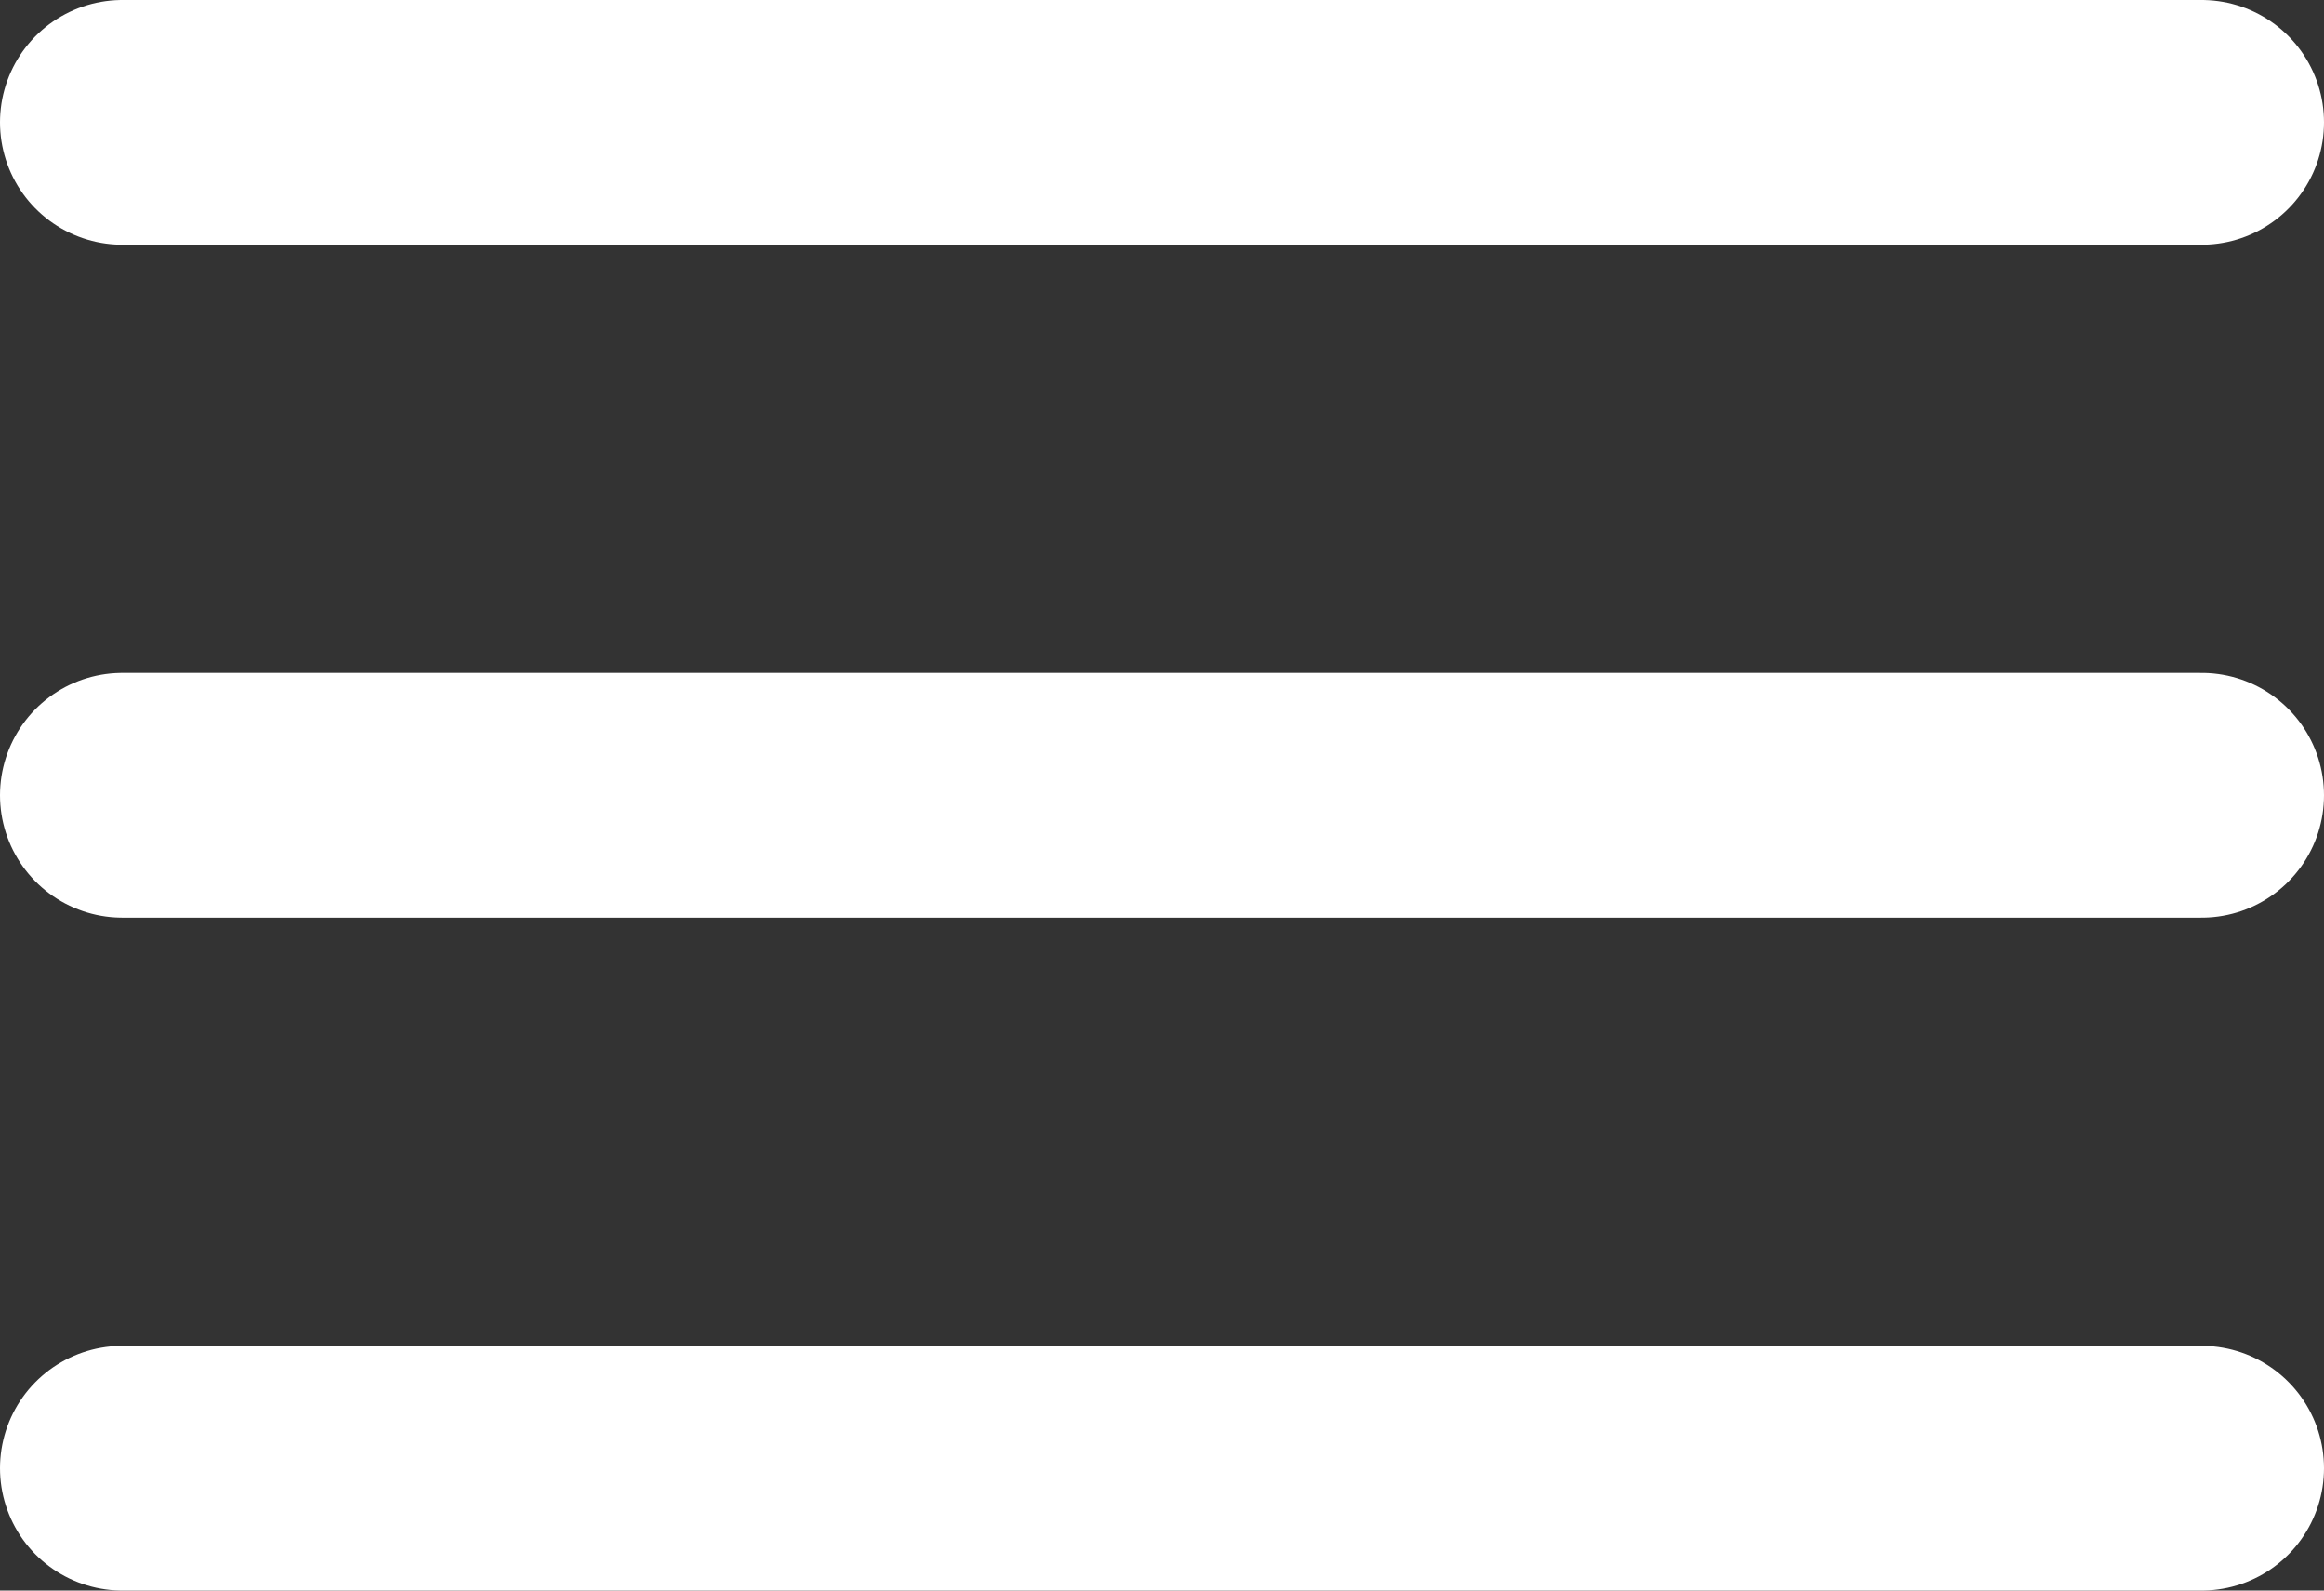
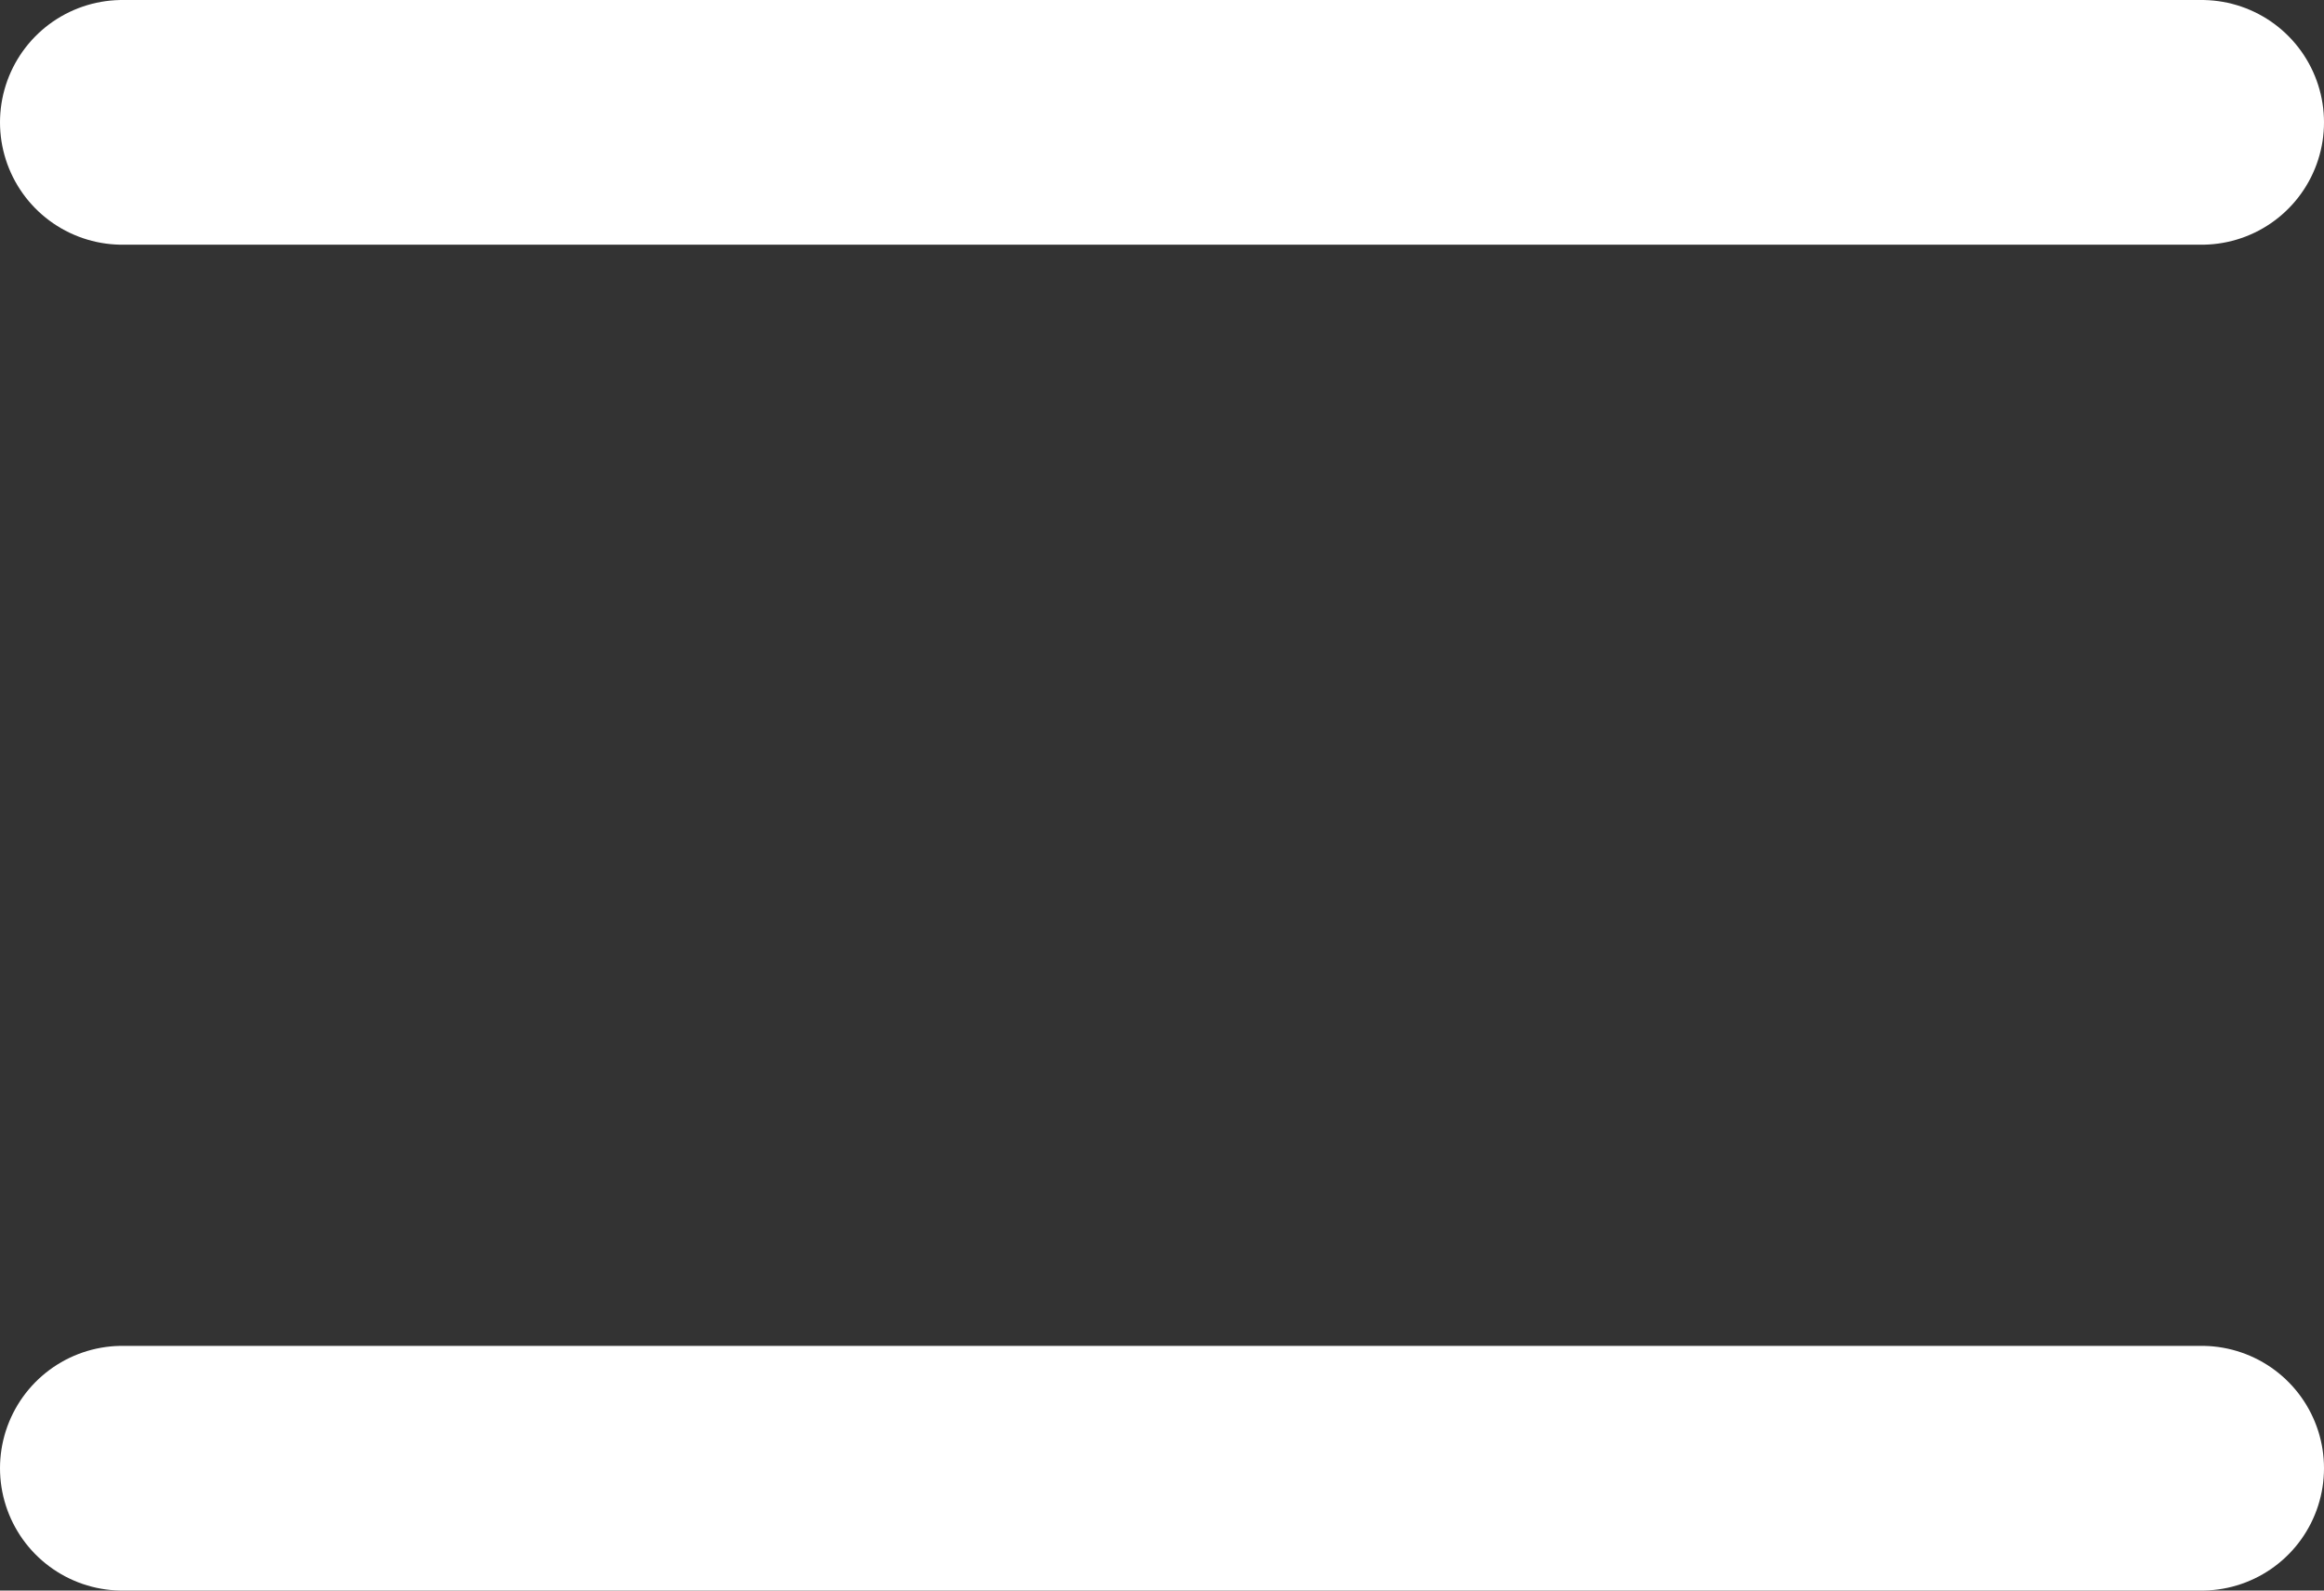
<svg xmlns="http://www.w3.org/2000/svg" width="38" height="26" viewBox="0 0 38 26" fill="none">
  <rect x="0" y="0" width="38" height="26" fill="#333333" stroke="none" />
  <line x1="2" y1="2" x2="36" y2="2" stroke="white" stroke-width="4" stroke-linecap="round" />
-   <line x1="2" y1="13" x2="36" y2="13" stroke="white" stroke-width="4" stroke-linecap="round" />
  <line x1="2" y1="24" x2="36" y2="24" stroke="white" stroke-width="4" stroke-linecap="round" />
</svg>